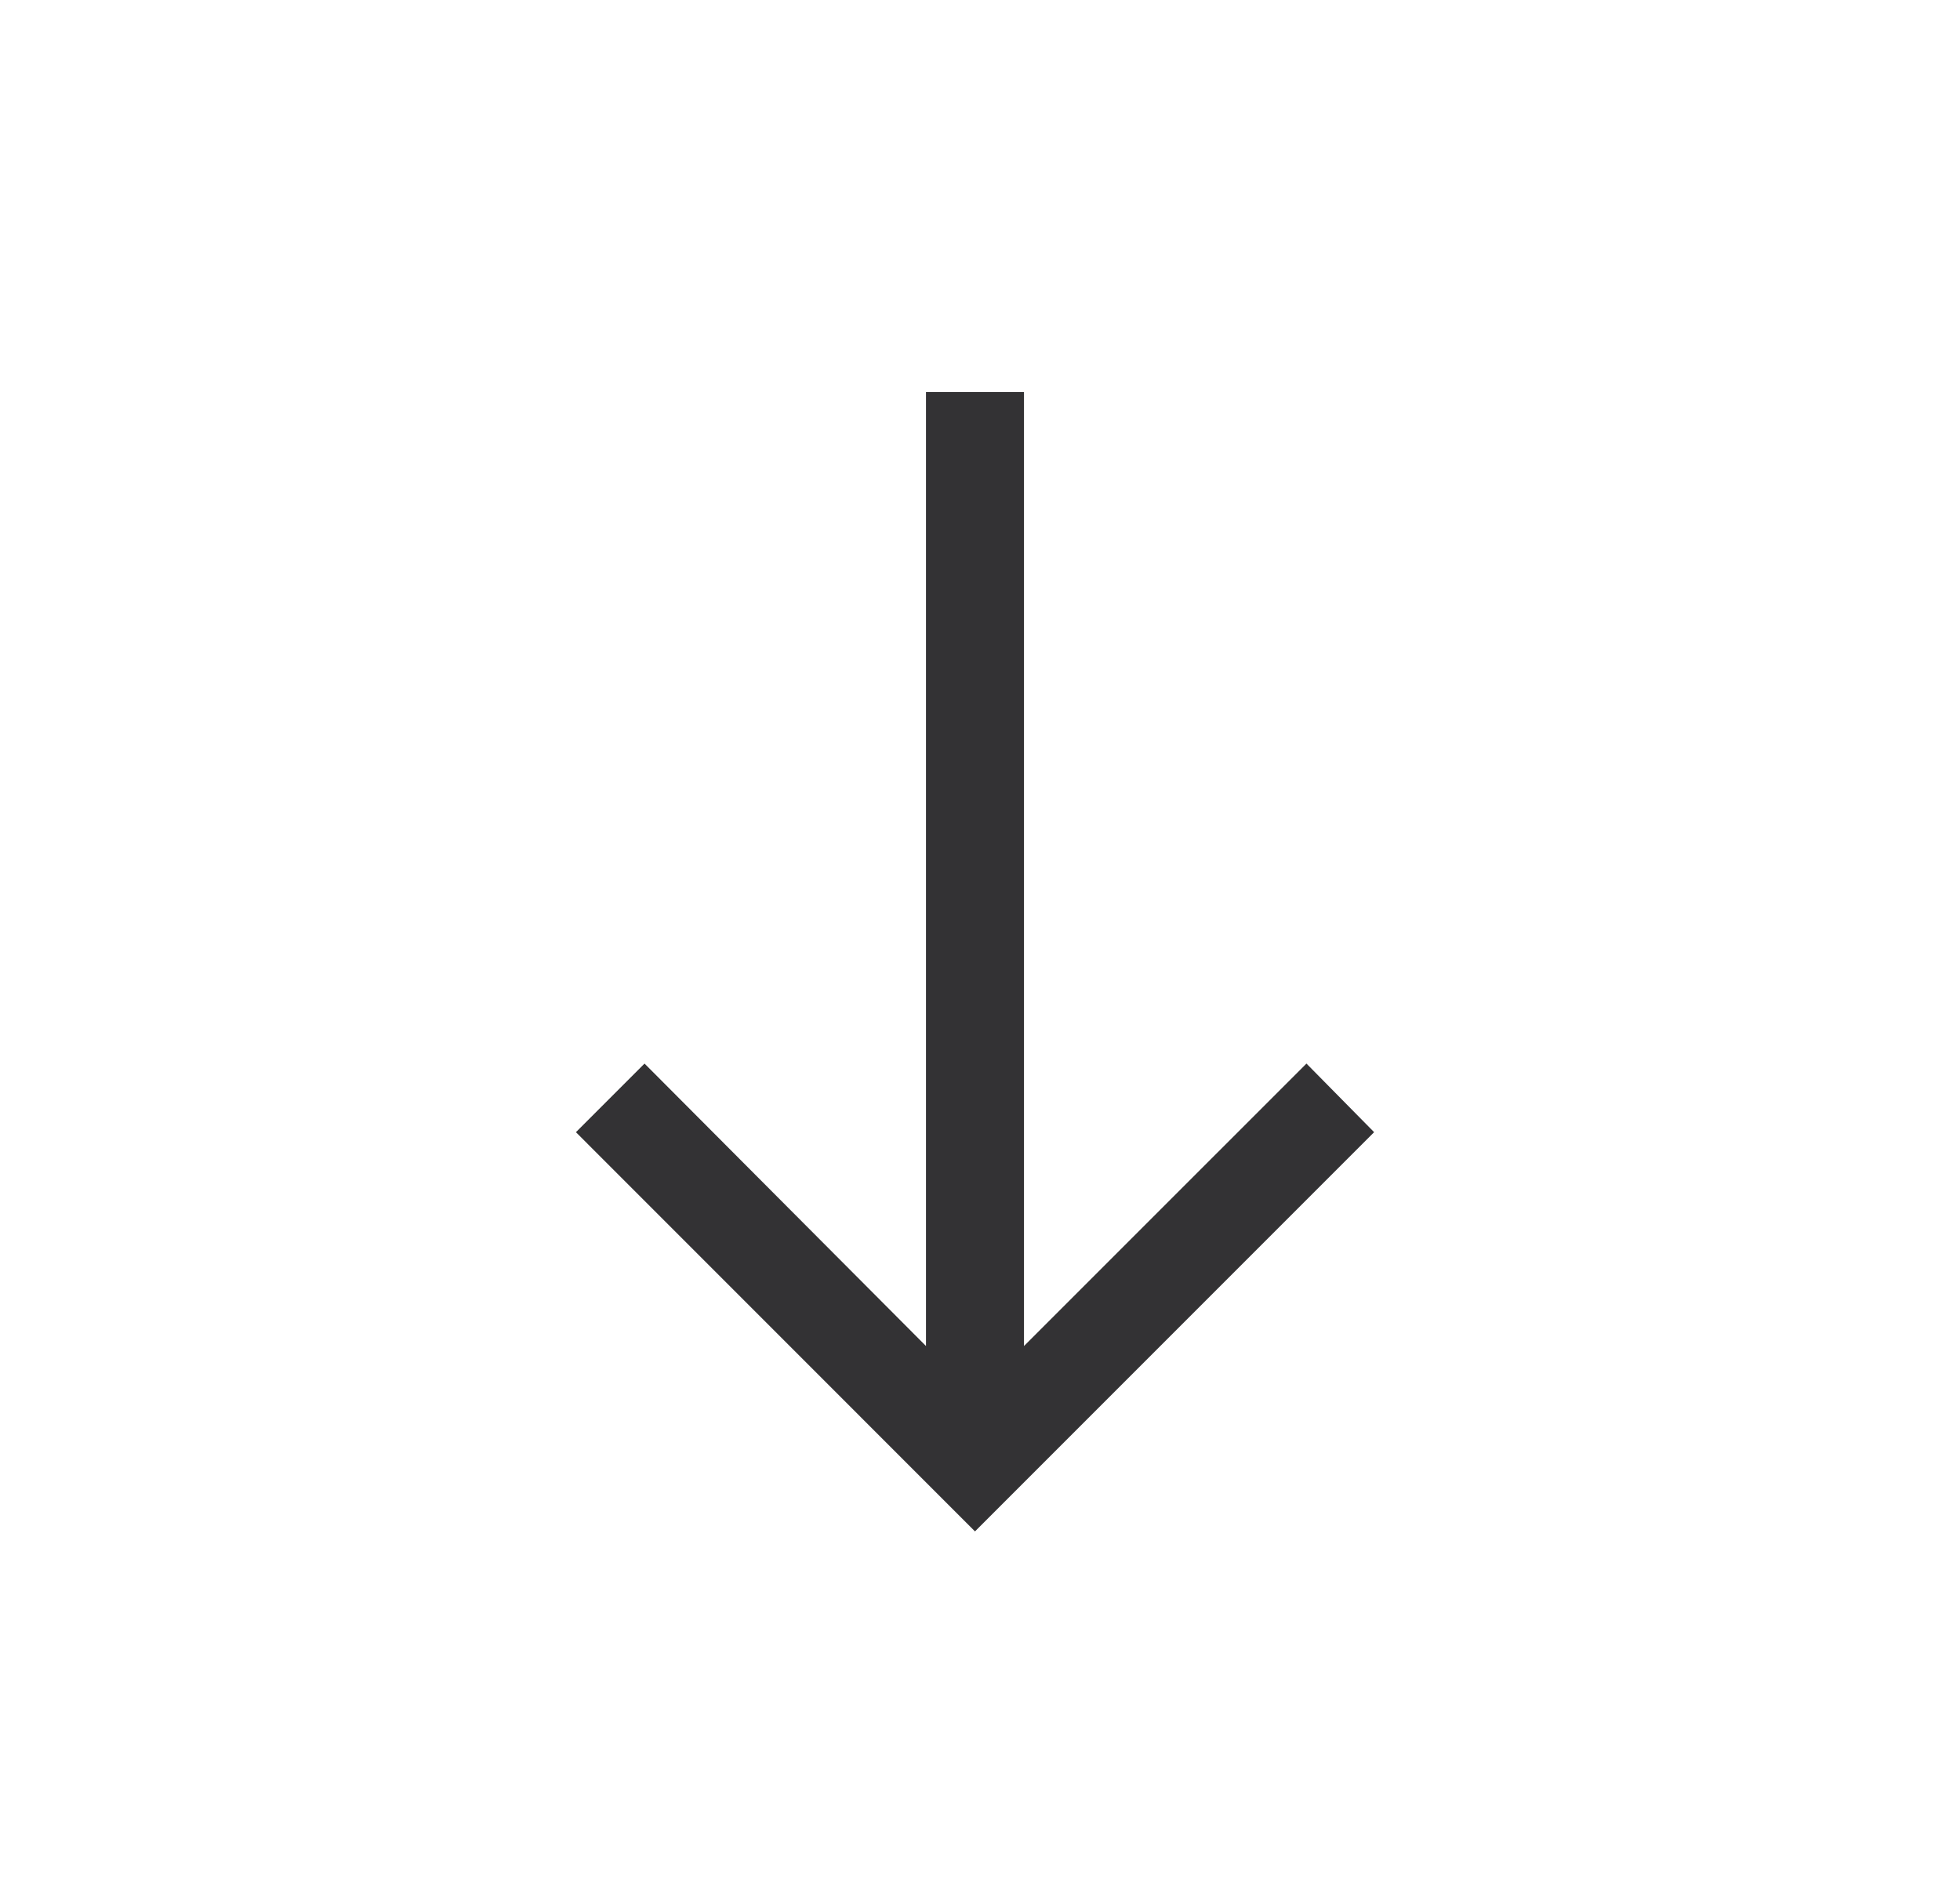
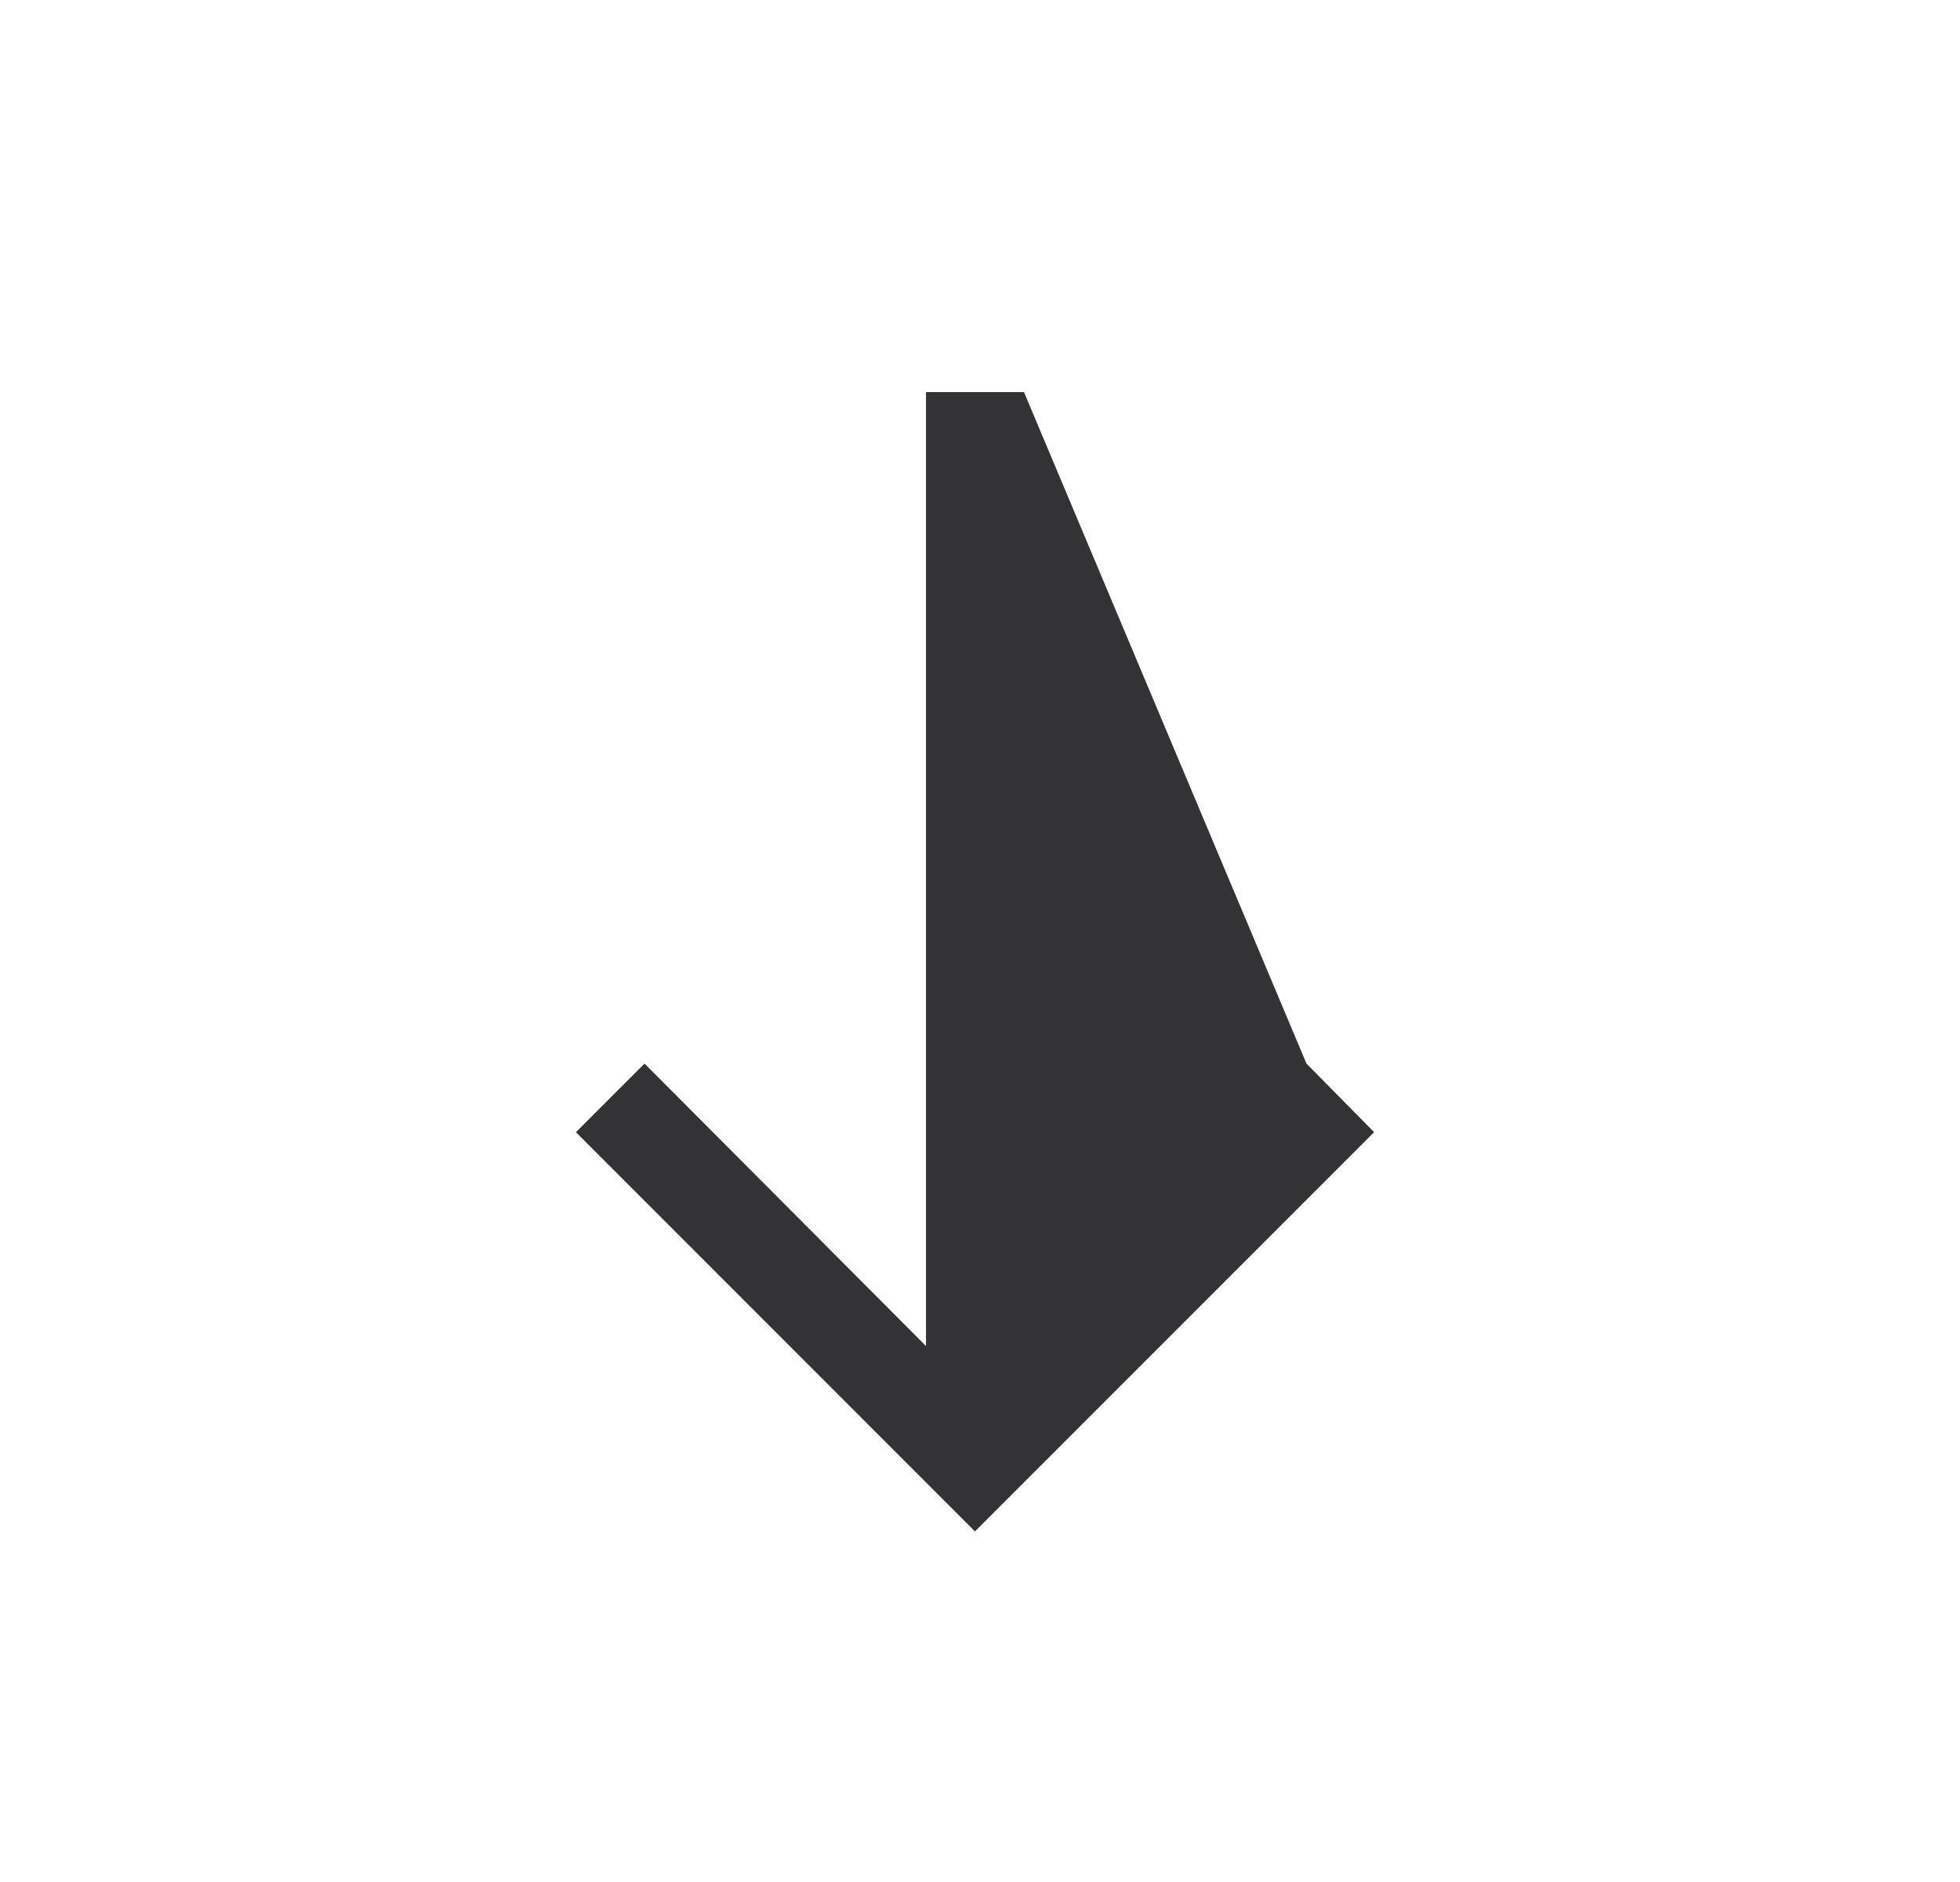
<svg xmlns="http://www.w3.org/2000/svg" width="25" height="24" viewBox="0 0 25 24" fill="none">
  <g id="Download">
-     <path id="â¶" d="M7.346 14.438L8.221 13.563L11.811 17.165L11.811 5L13.061 5L13.061 17.165L16.664 13.563L17.527 14.438L12.436 19.529L7.346 14.438Z" fill="#333234" />
+     <path id="â¶" d="M7.346 14.438L8.221 13.563L11.811 17.165L11.811 5L13.061 5L16.664 13.563L17.527 14.438L12.436 19.529L7.346 14.438Z" fill="#333234" />
  </g>
</svg>